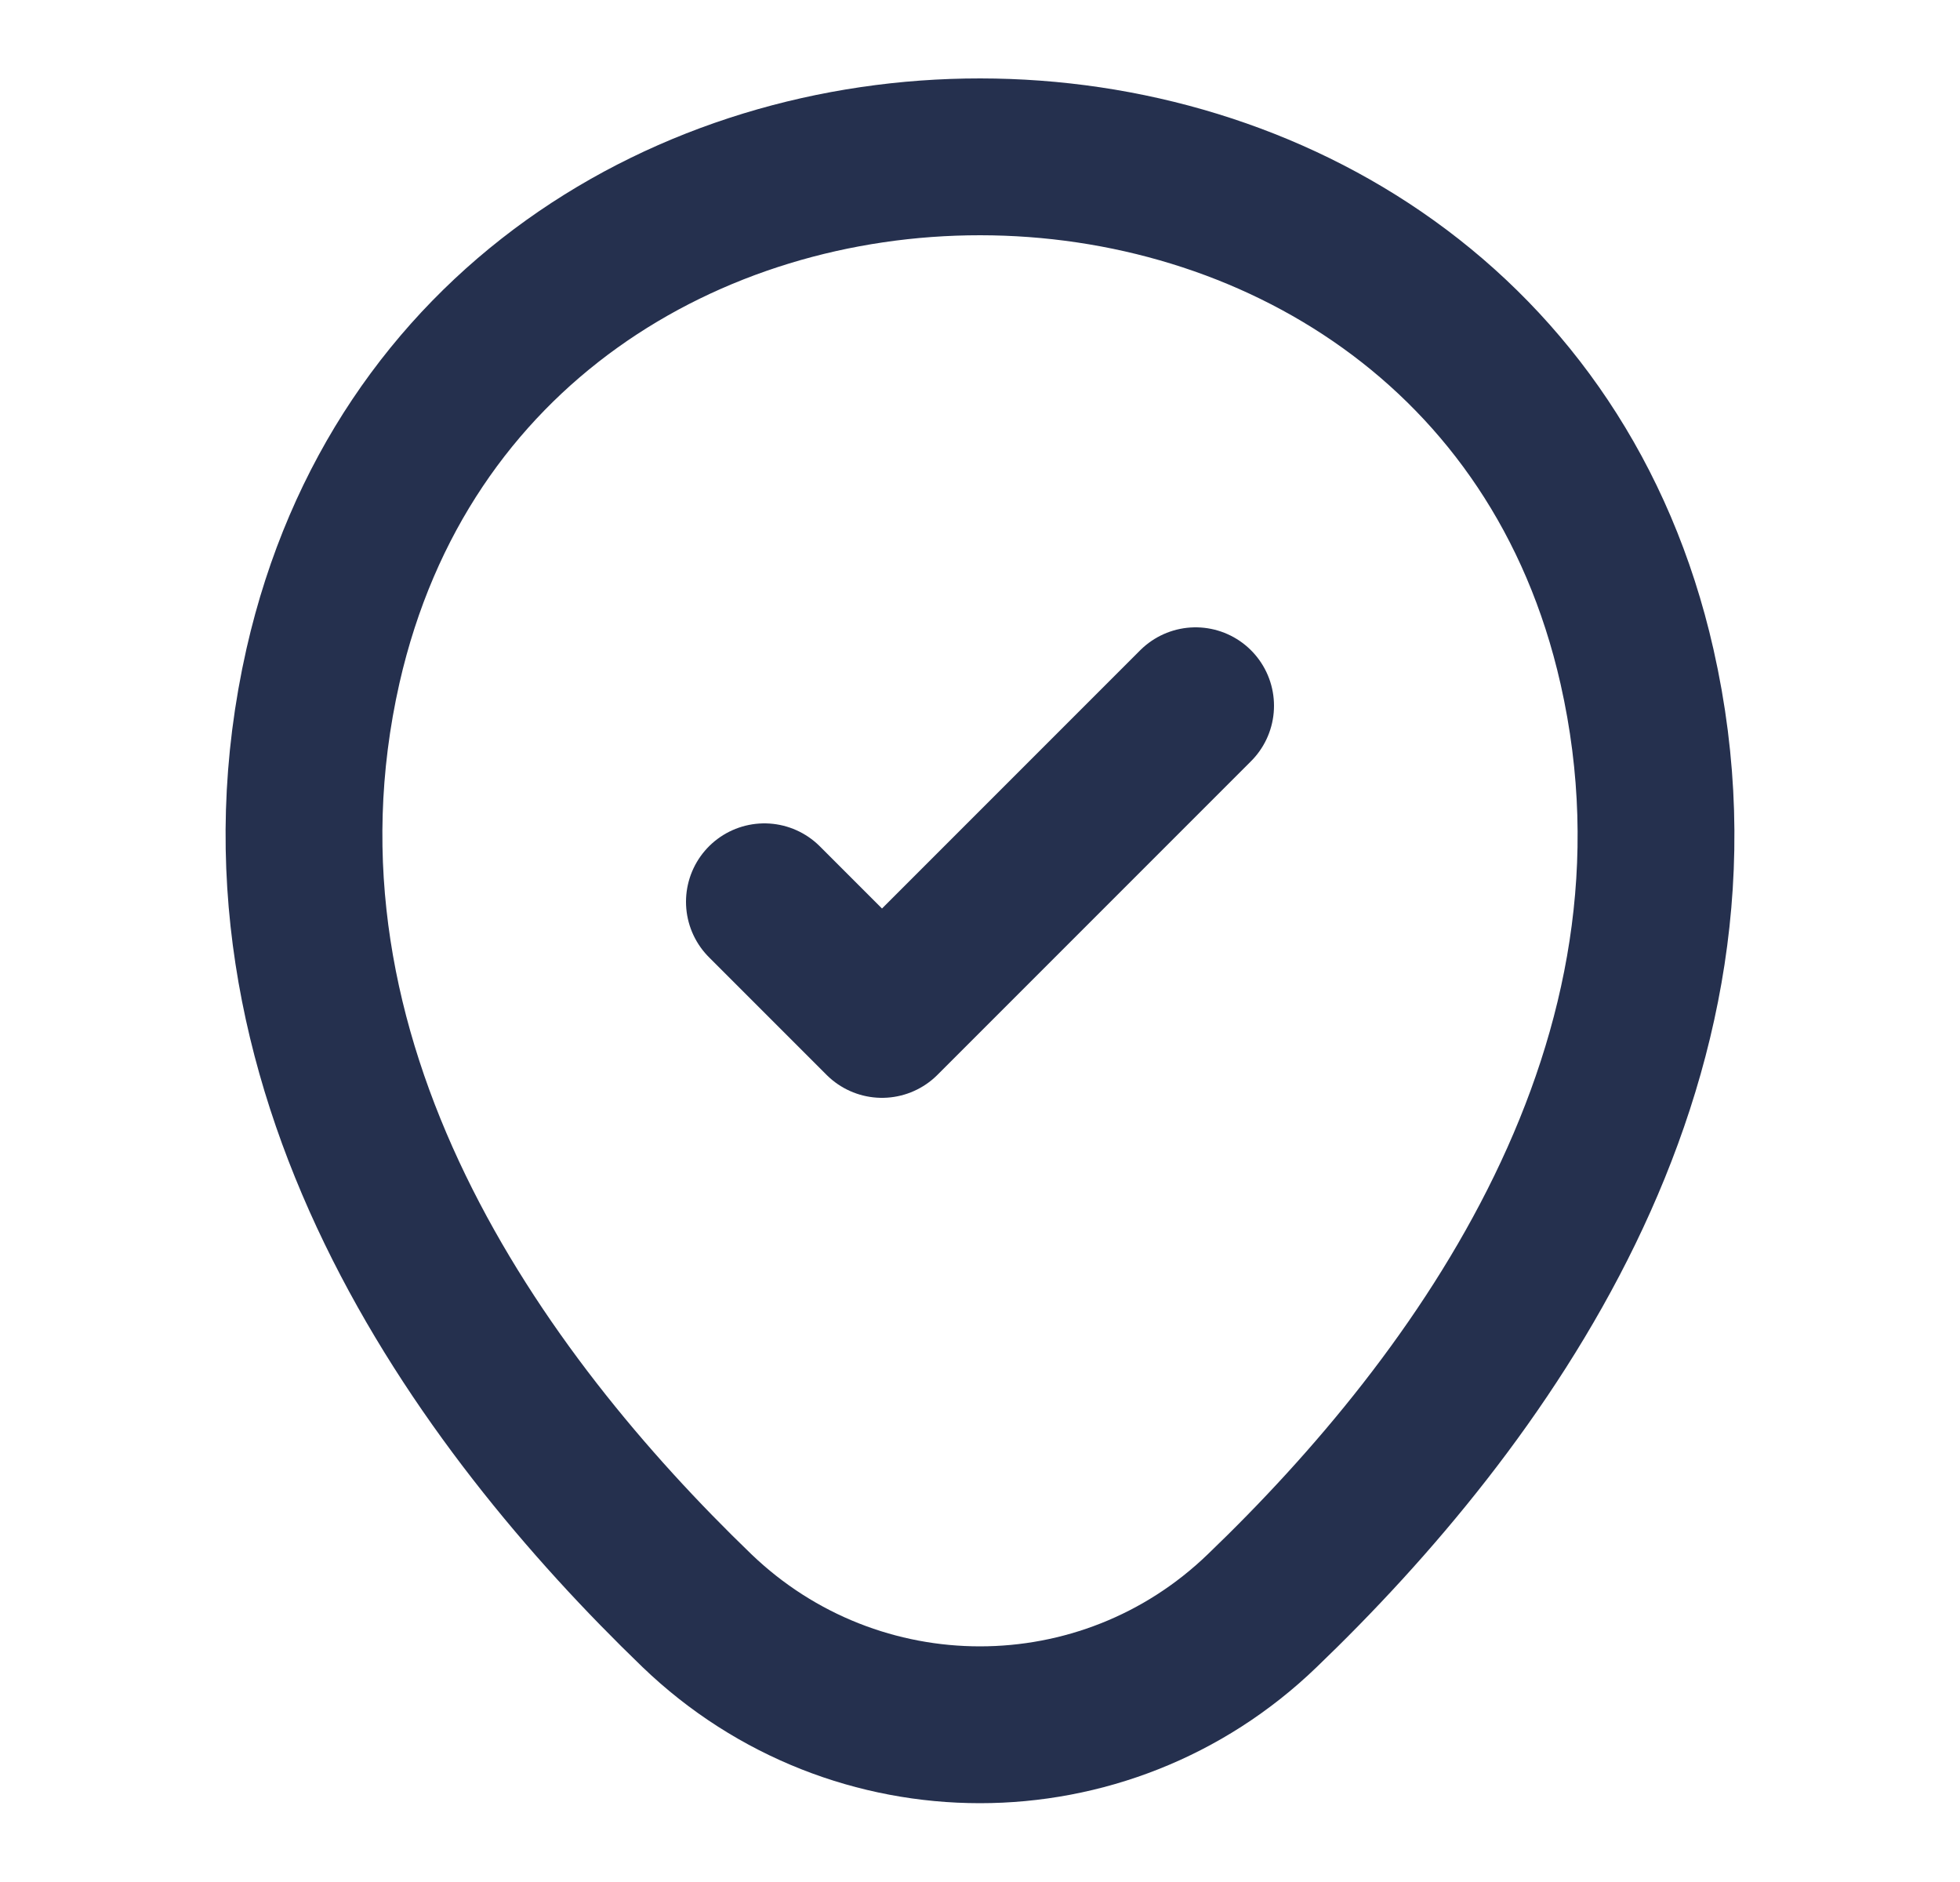
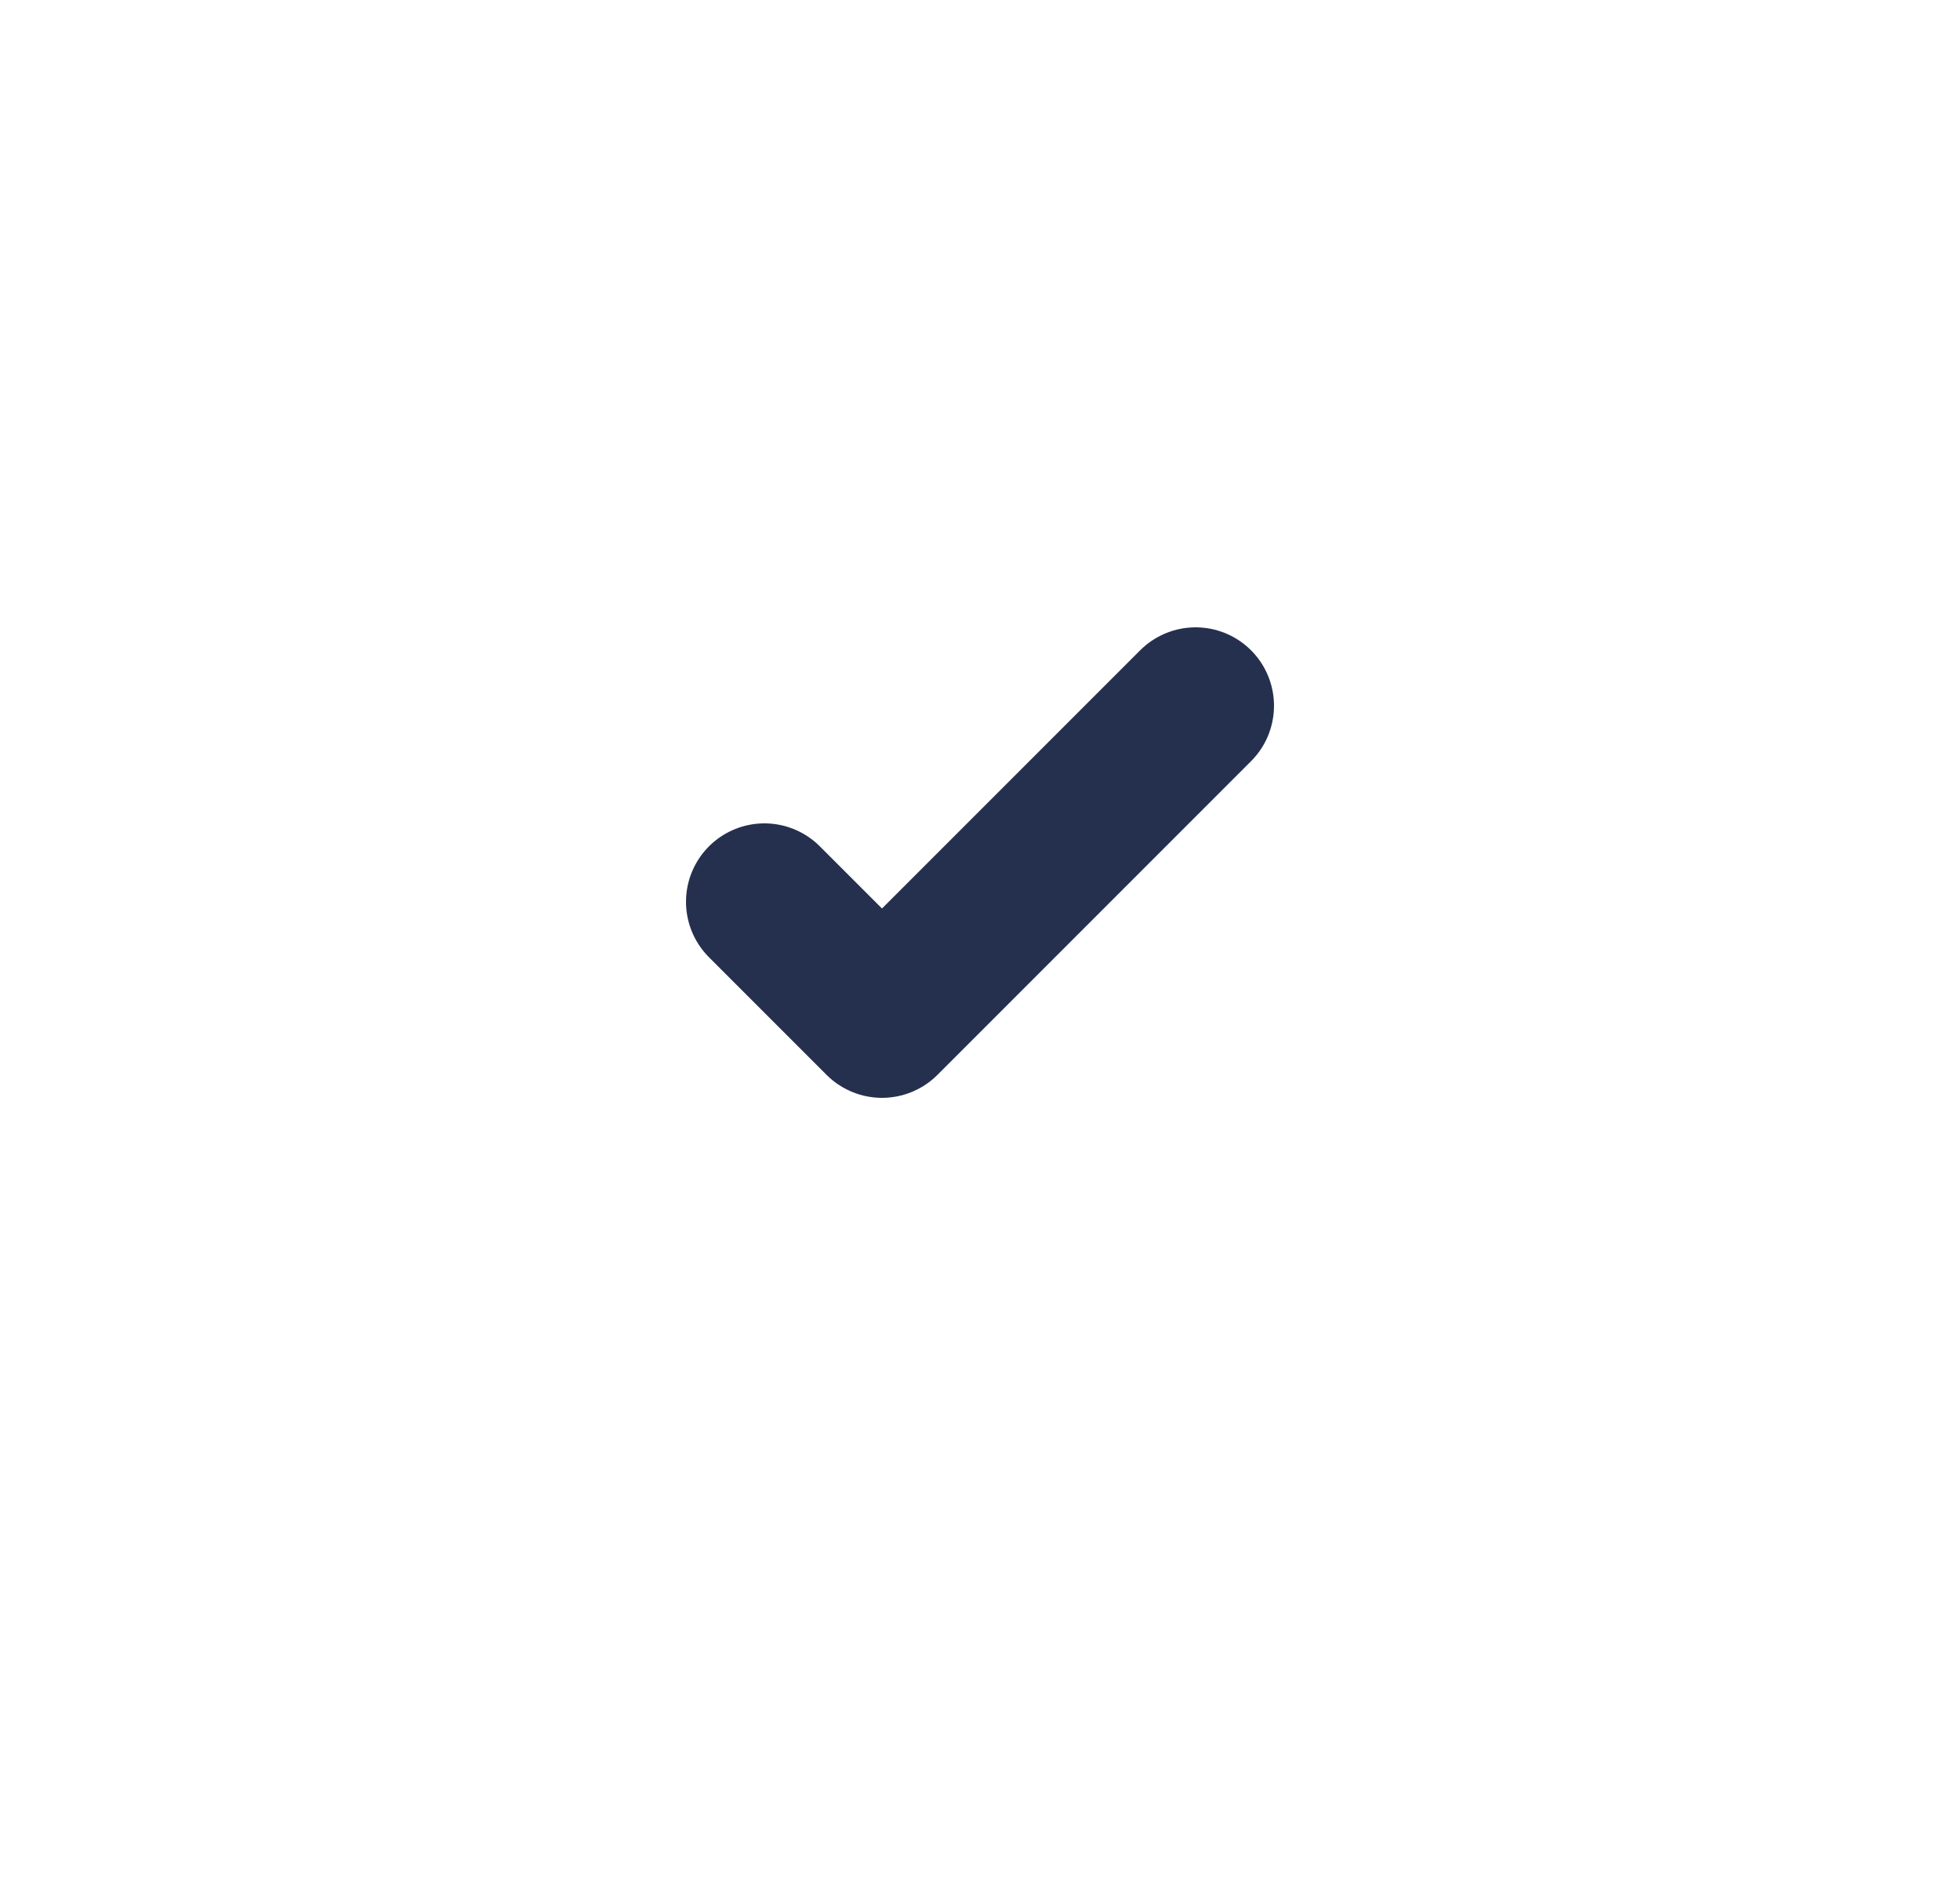
<svg xmlns="http://www.w3.org/2000/svg" width="25" height="24" viewBox="0 0 25 24" fill="none">
-   <path d="M4.12 8.49C6.09 -0.17 18.92 -0.16 20.88 8.5C22.03 13.58 18.87 17.88 16.1 20.54C14.09 22.48 10.91 22.48 8.89 20.54C6.13 17.88 2.97 13.57 4.12 8.49Z" stroke="#25304E" stroke-width="2" />
  <path d="M9.75 11.5L11.25 13L15.25 9" stroke="#25304E" stroke-width="2" stroke-linecap="round" stroke-linejoin="round" />
</svg>